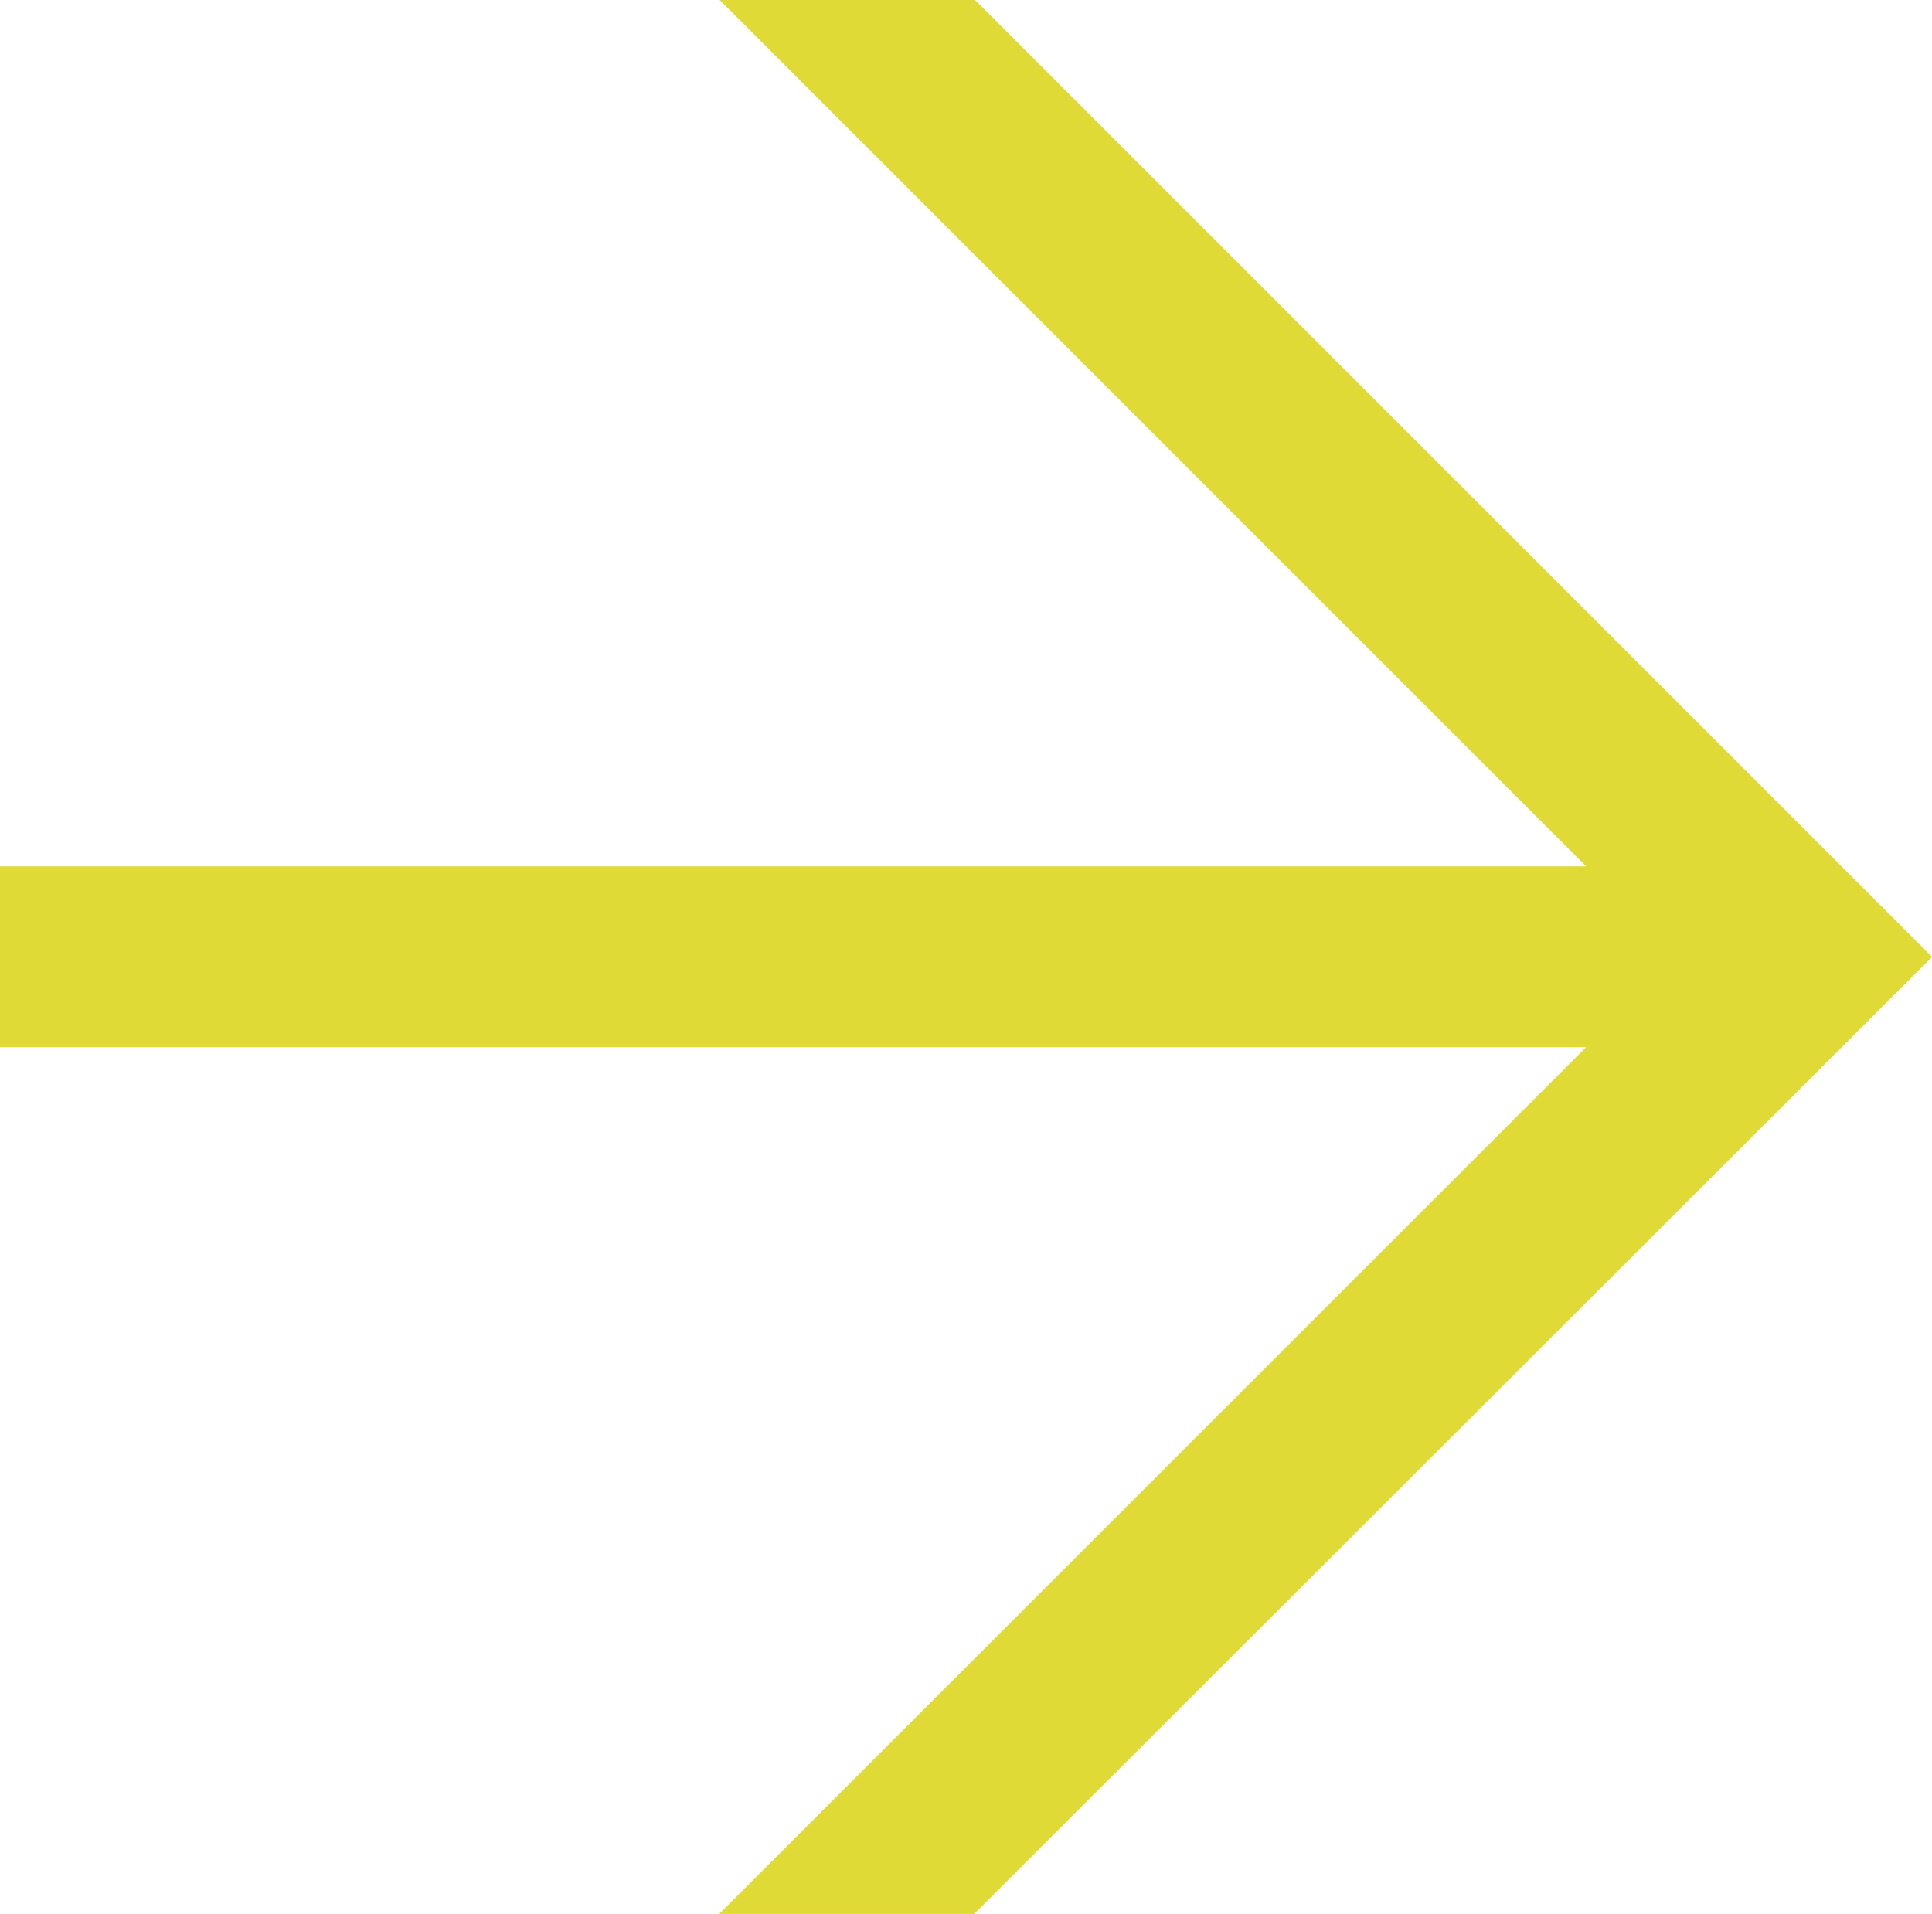
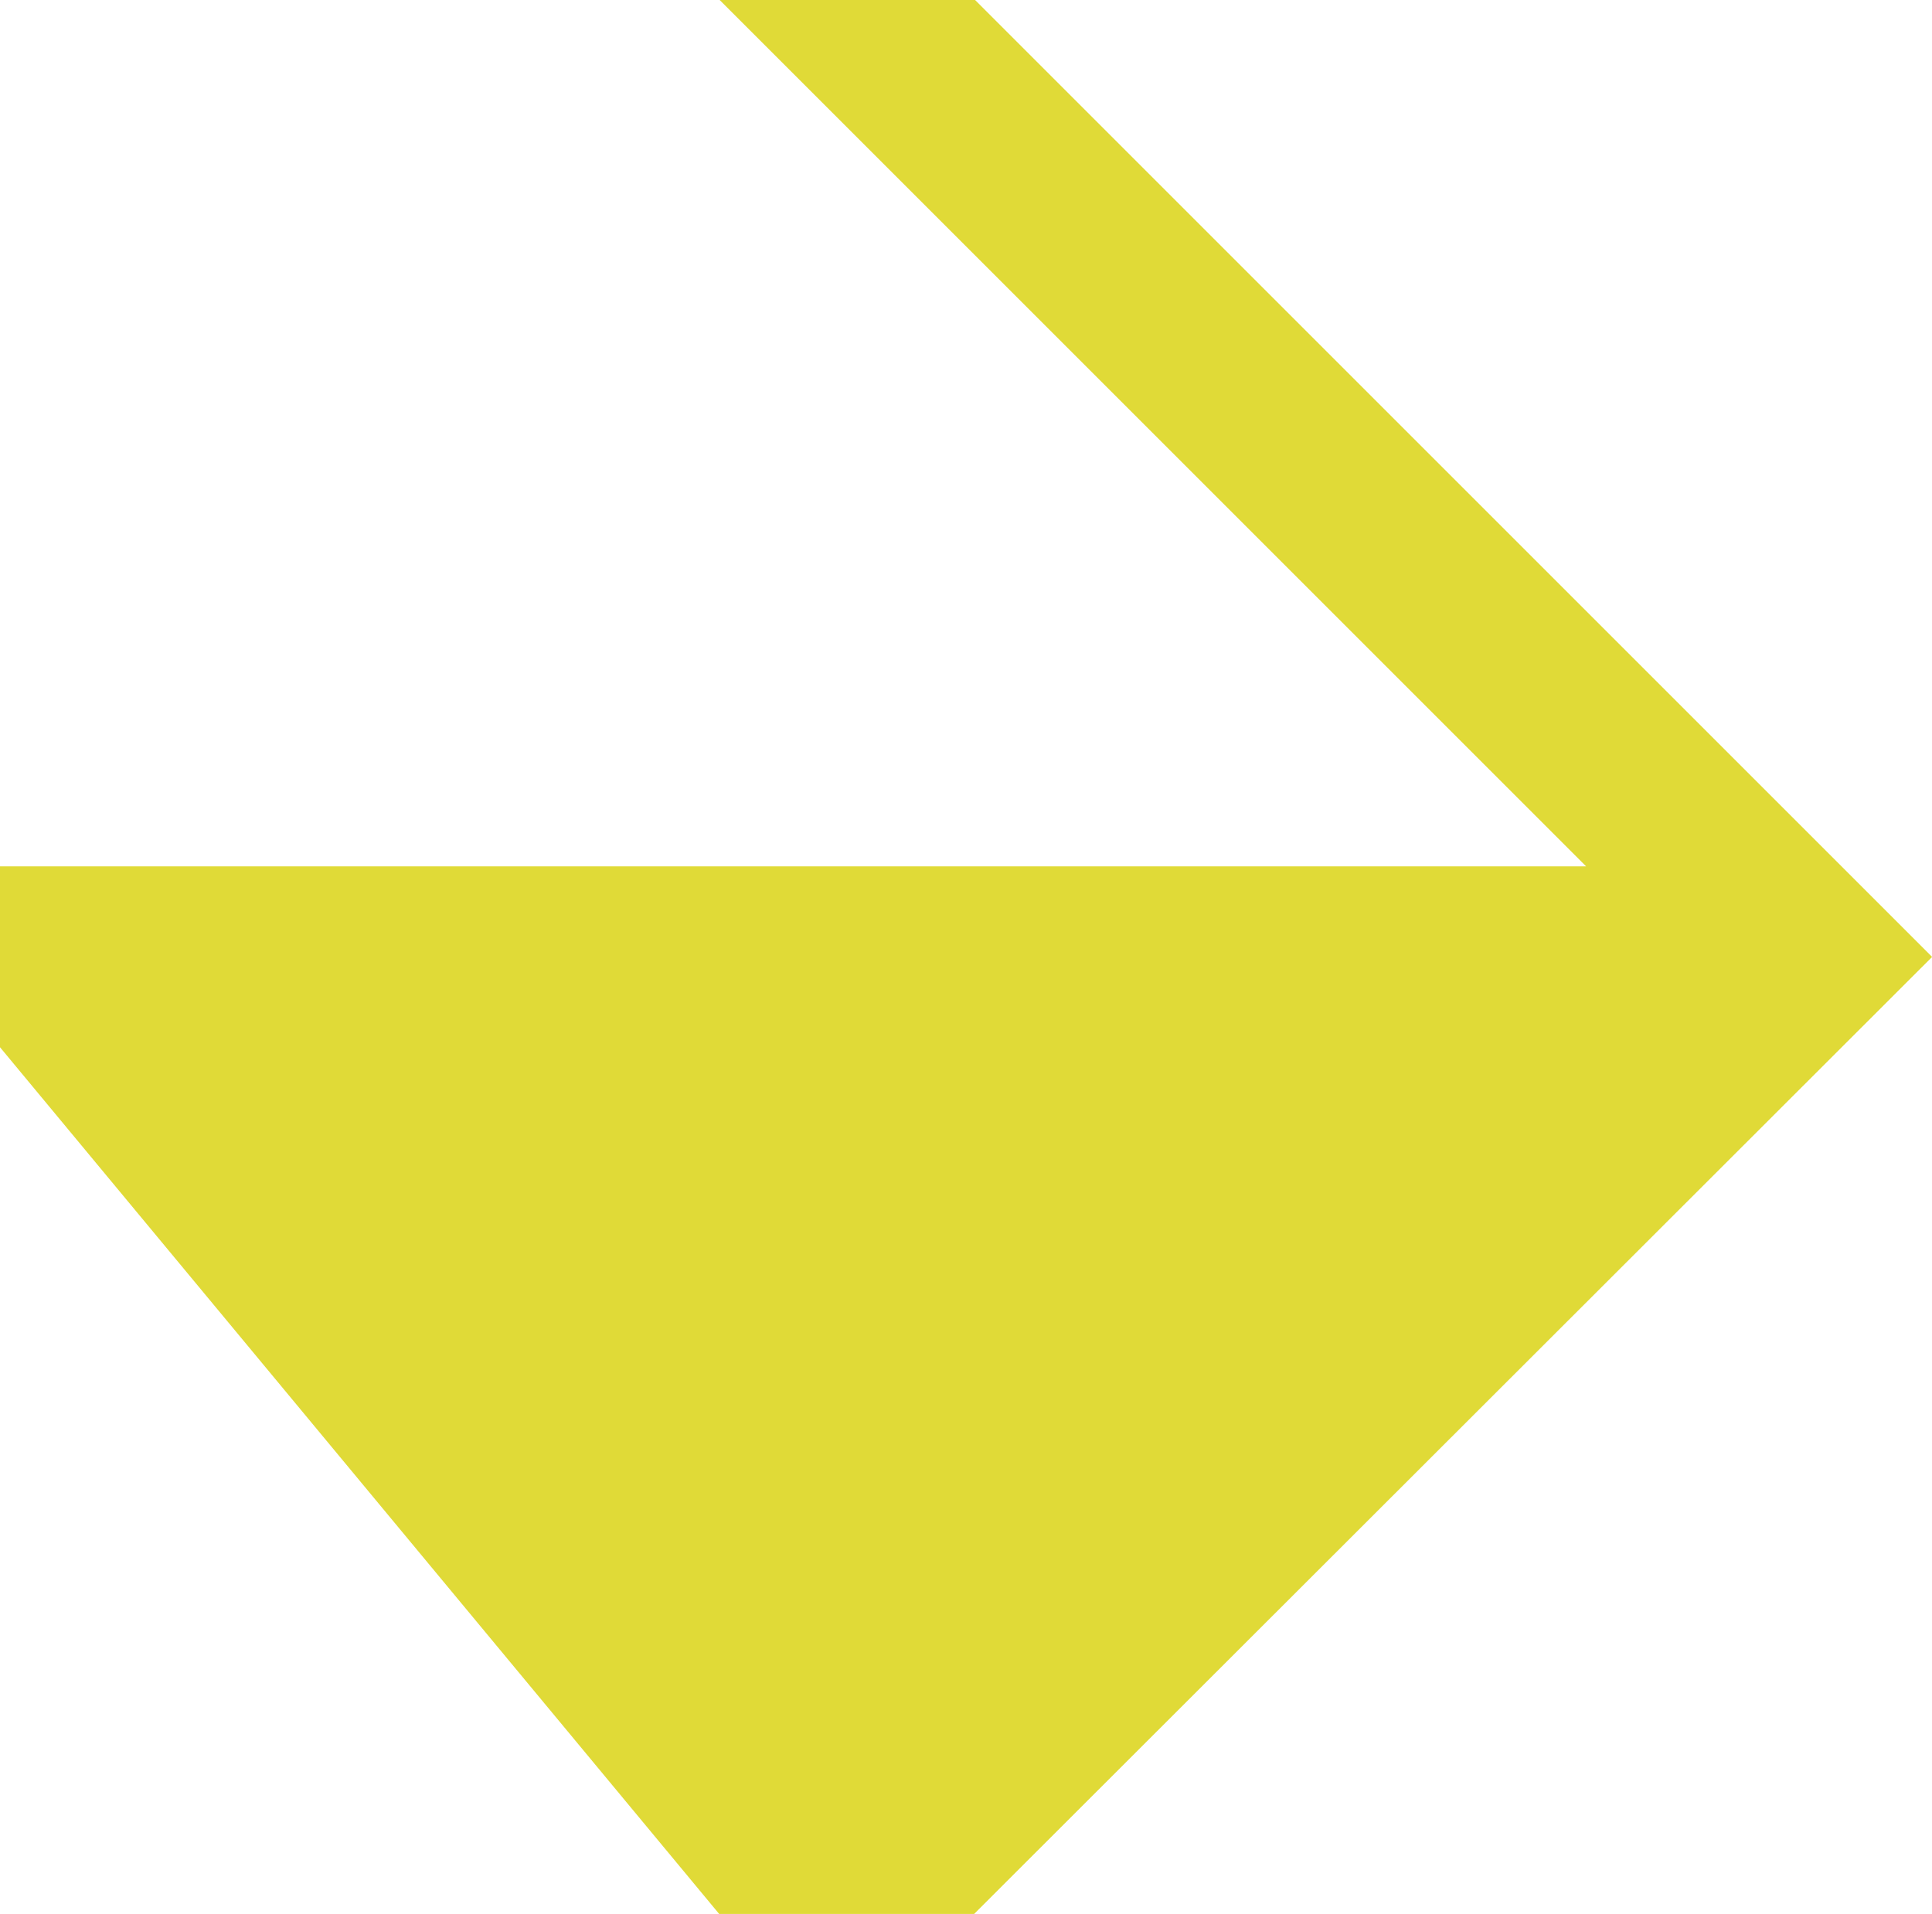
<svg xmlns="http://www.w3.org/2000/svg" width="16.148" height="16" viewBox="0 0 16.148 16">
-   <path id="Path_20" data-name="Path 20" d="M11.014,0l7.243,7.243H5V8.755H18.257L11.011,16h2.131l8.007-8-8-8Z" transform="translate(-5 -0.001)" fill="#e0da37" />
+   <path id="Path_20" data-name="Path 20" d="M11.014,0l7.243,7.243H5V8.755L11.011,16h2.131l8.007-8-8-8Z" transform="translate(-5 -0.001)" fill="#e0da37" />
</svg>